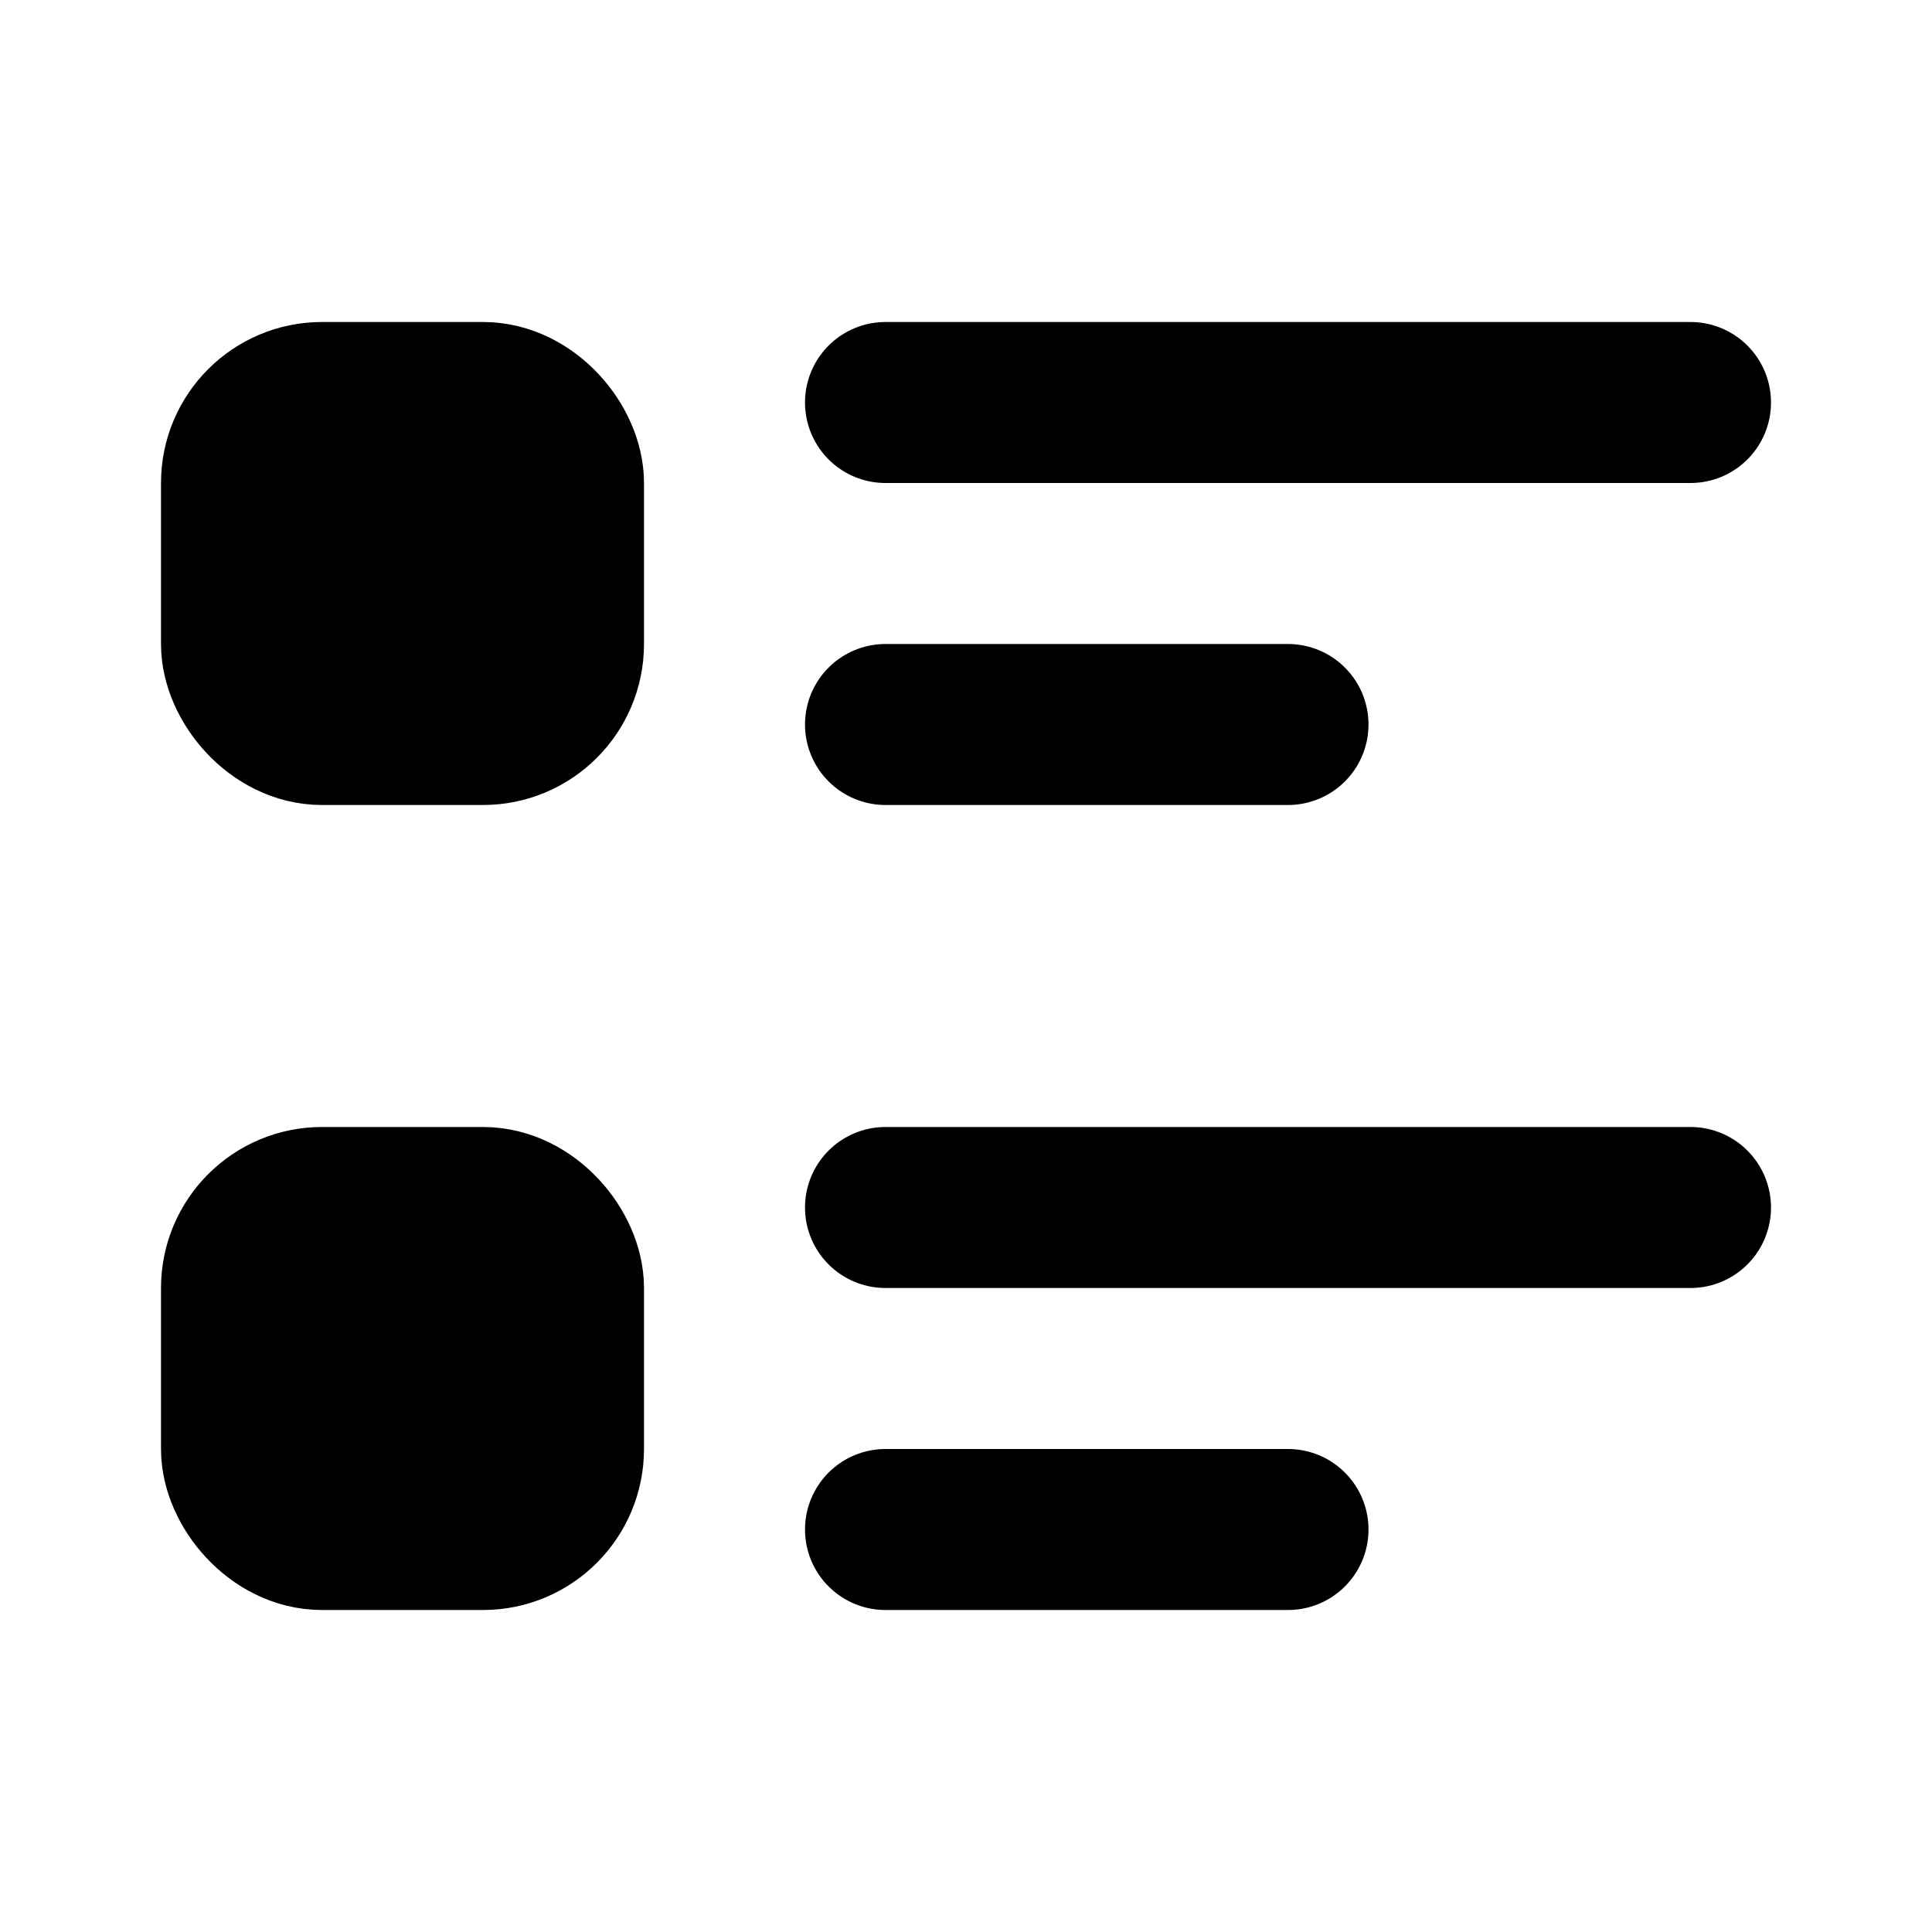
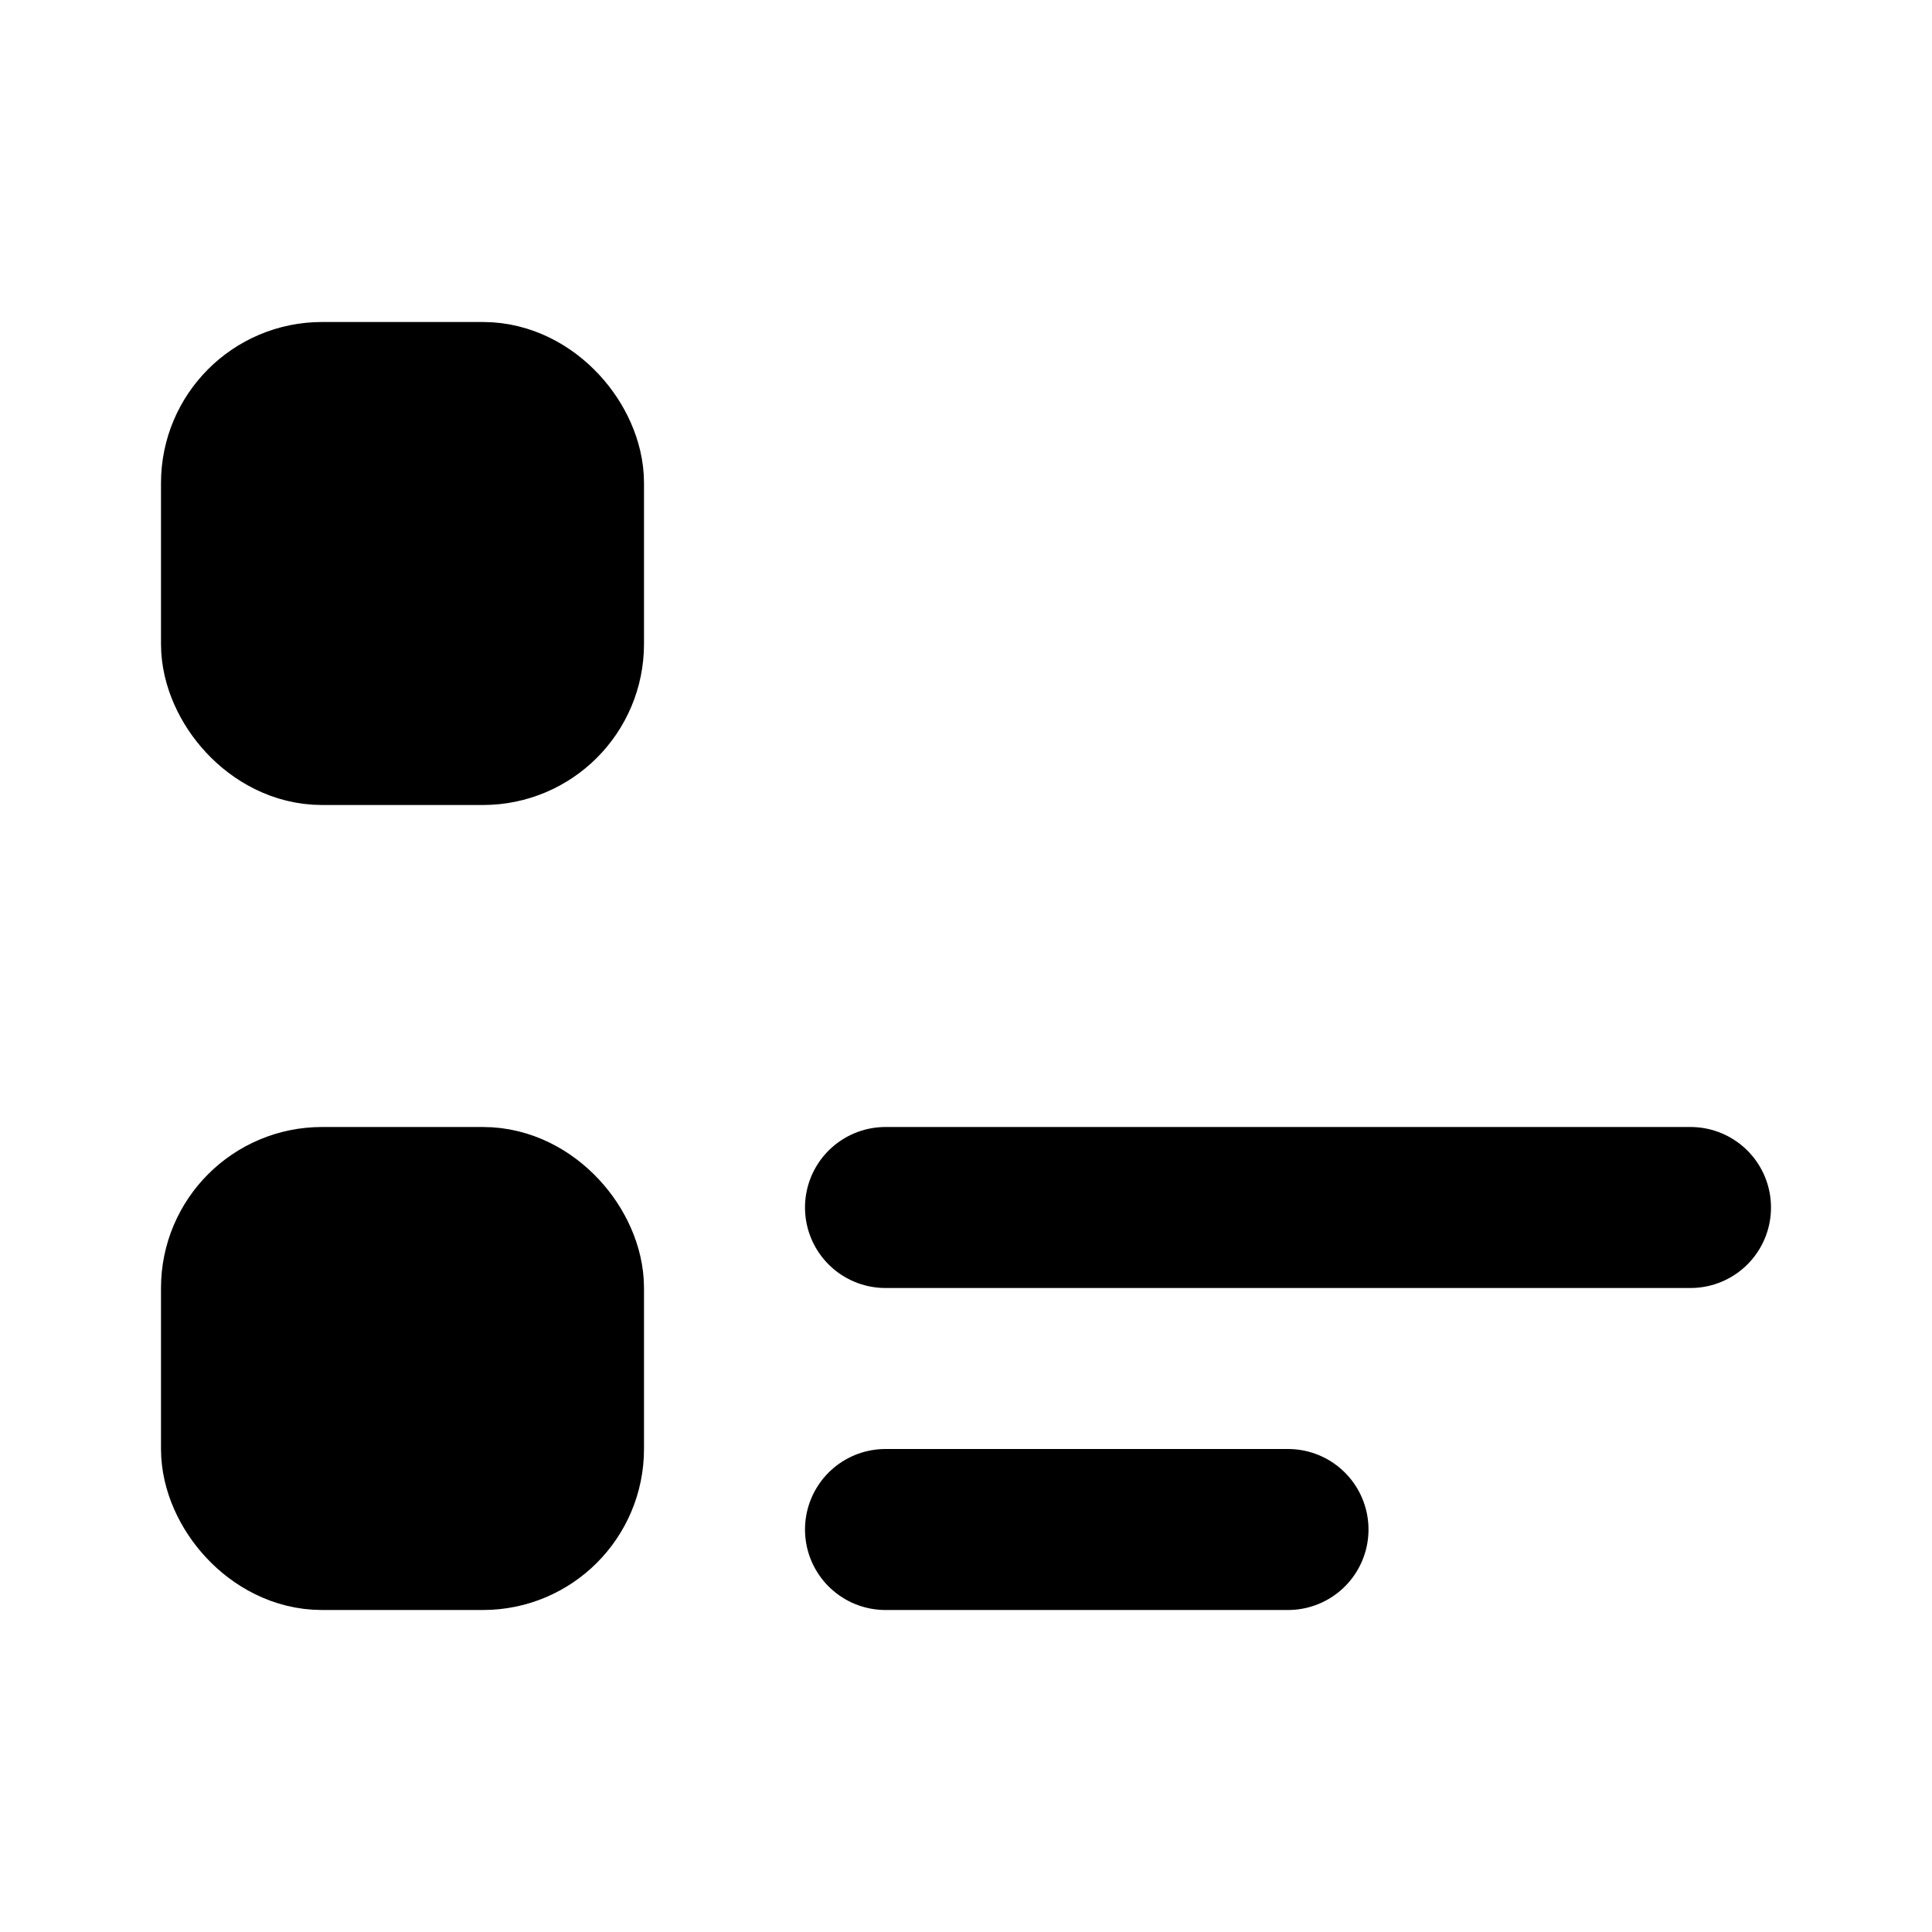
<svg xmlns="http://www.w3.org/2000/svg" viewBox="0 0 24 24" fill="none">
-   <path stroke="currentColor" stroke-linecap="round" stroke-linejoin="round" stroke-width="2" d="M11 5h10M11 9h5" />
  <rect width="4" height="4" x="3" y="5" fill="currentColor" stroke="currentColor" stroke-linecap="round" stroke-linejoin="round" stroke-width="2" rx="1" />
  <path stroke="currentColor" stroke-linecap="round" stroke-linejoin="round" stroke-width="2" d="M11 15h10m-10 4h5" />
  <rect width="4" height="4" x="3" y="15" fill="currentColor" stroke="currentColor" stroke-linecap="round" stroke-linejoin="round" stroke-width="2" rx="1" />
</svg>